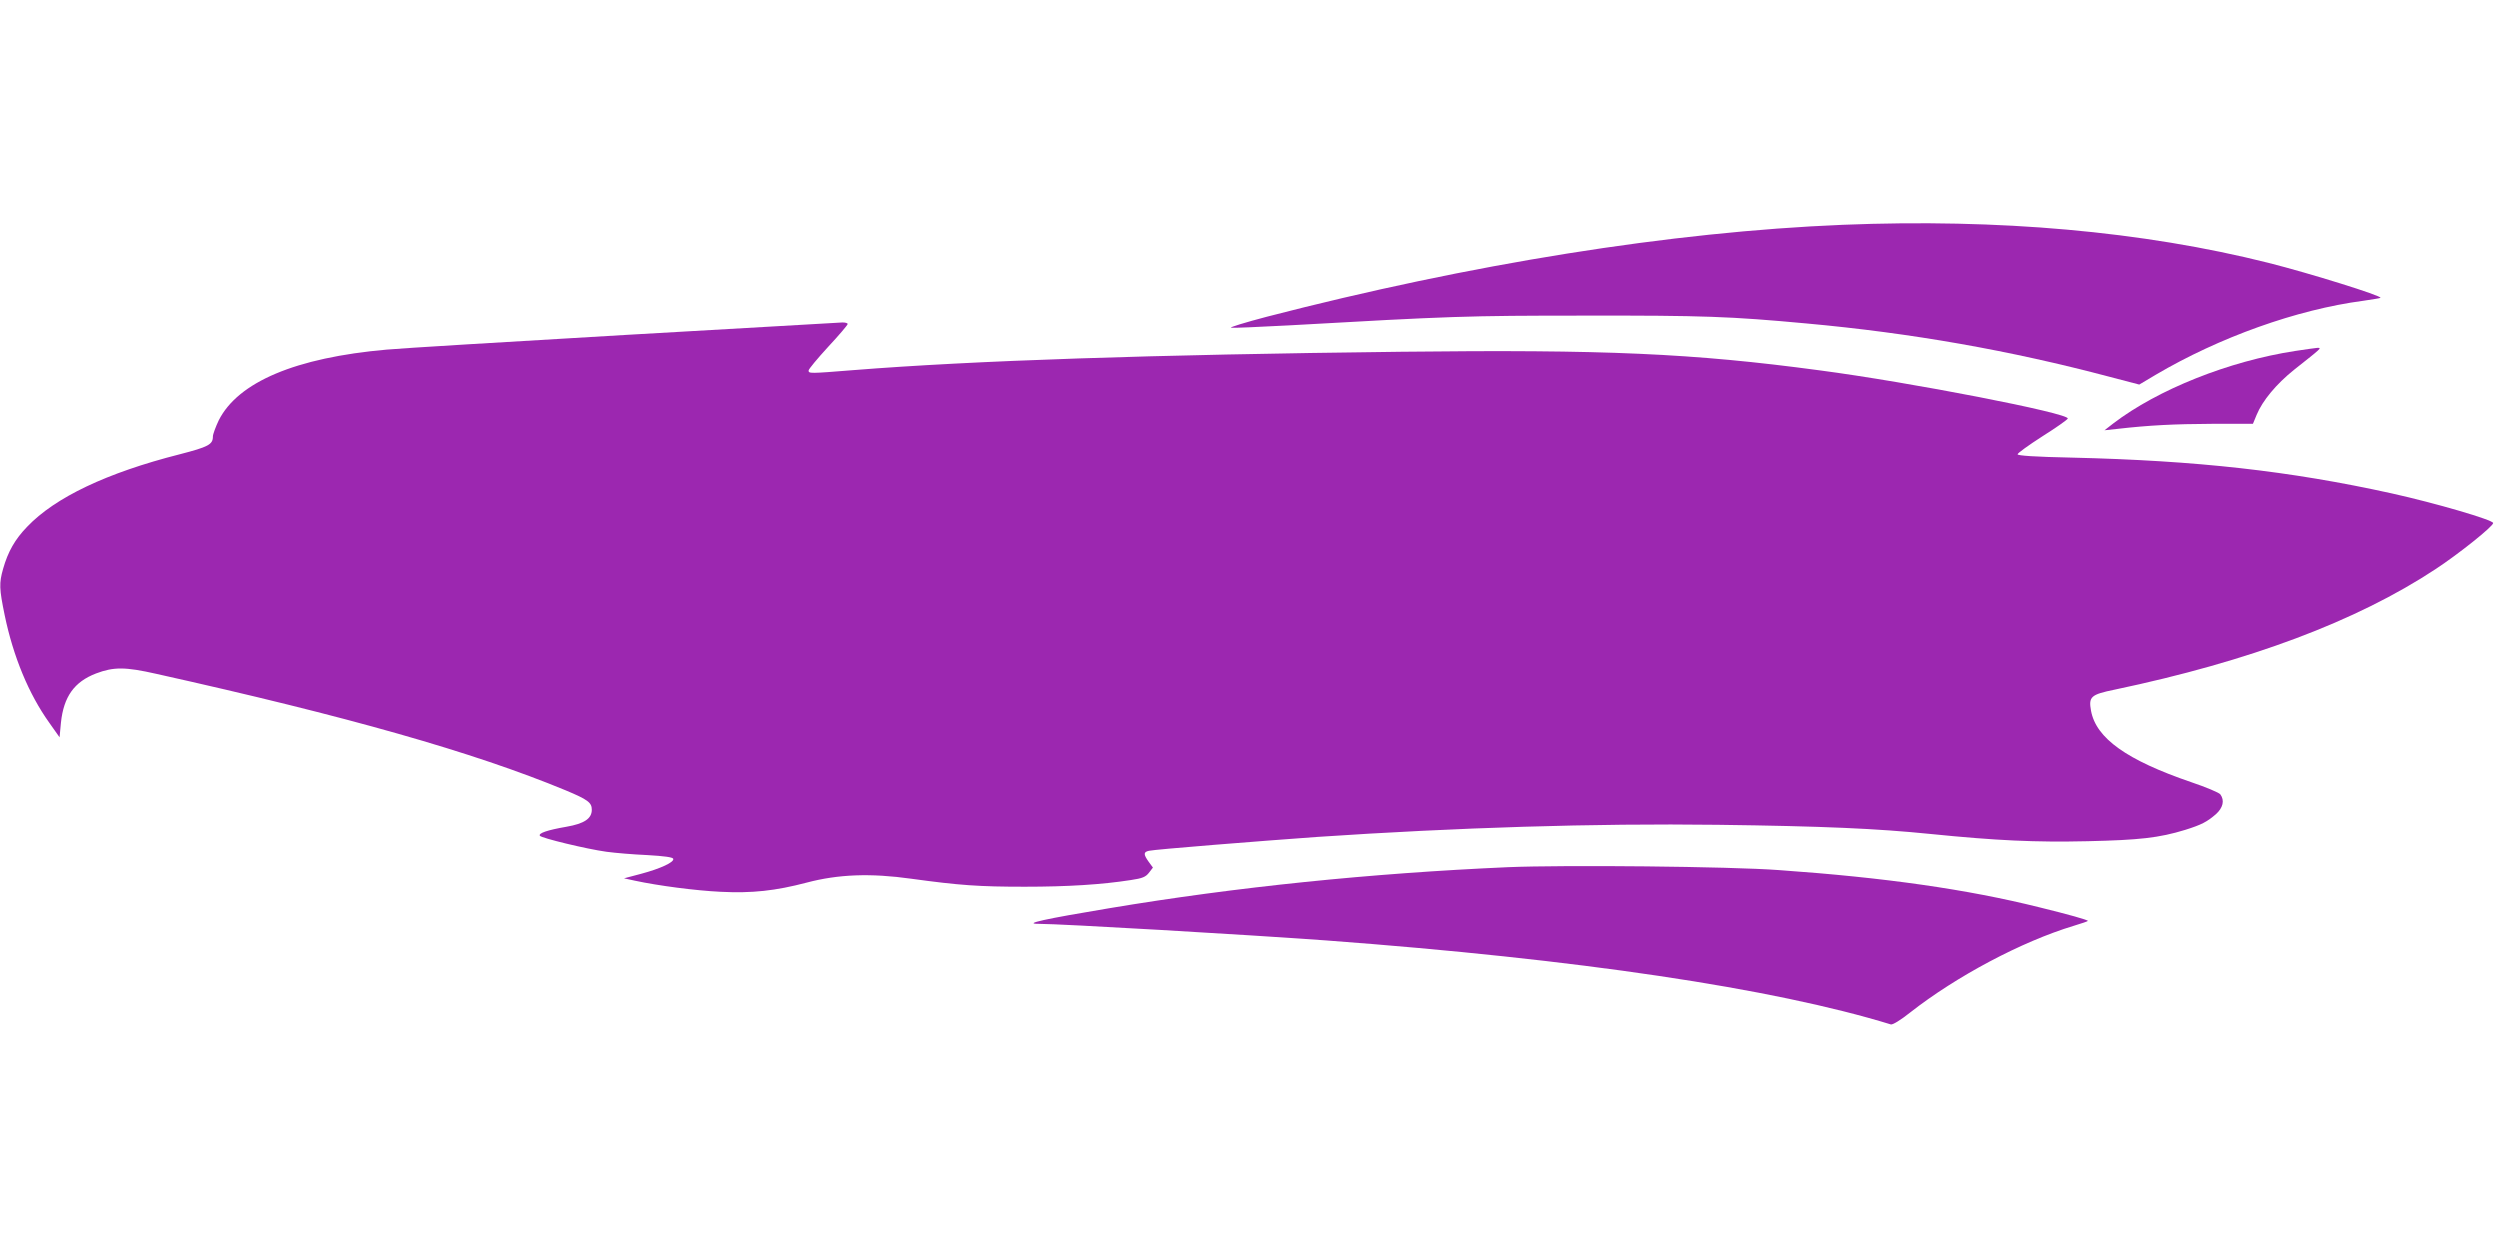
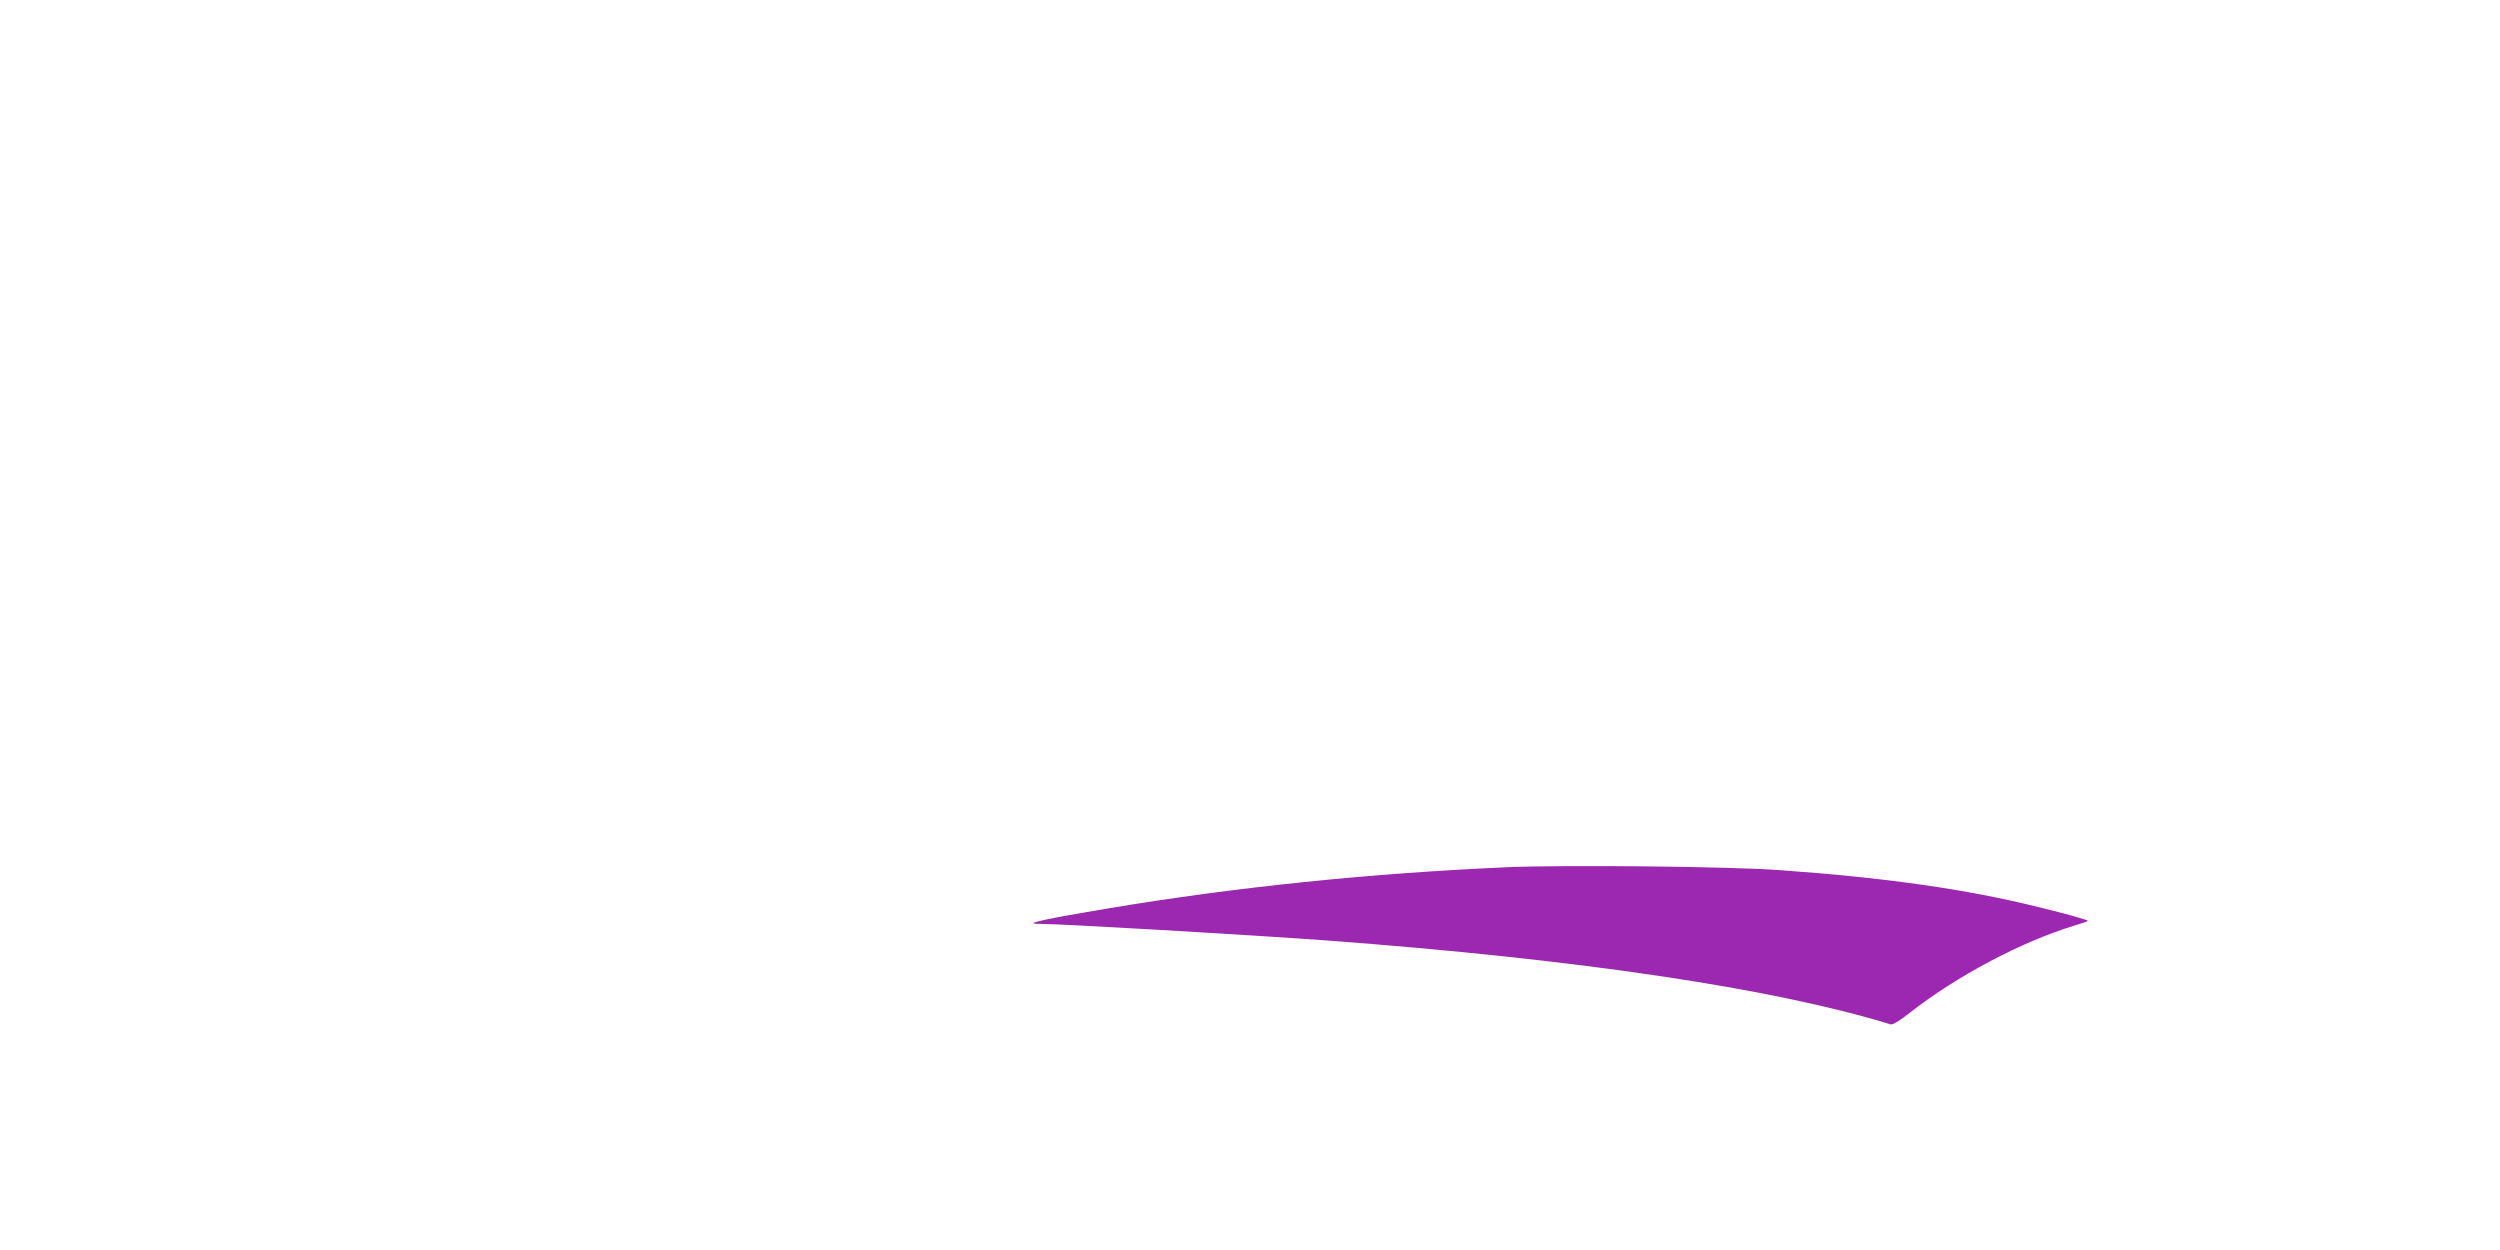
<svg xmlns="http://www.w3.org/2000/svg" version="1.0" width="1280pt" height="640pt" viewBox="0 0 1280 640" preserveAspectRatio="xMidYMid meet">
  <g transform="translate(0,640) scale(0.1,-0.1)" fill="#9c27b0" stroke="none">
-     <path d="M9435 5249 c-878 -36 -1903 -200 -2950 -471 -110 -29 -192 -54 -182 -56 9 -2 142 4 295 12 831 47 910 50 1517 50 606 1 743 -4 1133 -40 539 -49 1043 -138 1556 -274 l149 -39 84 50 c326 192 722 334 1063 379 47 7 86 13 88 15 10 10 -363 126 -573 179 -645 162 -1381 227 -2180 195z" />
-     <path d="M3200 4685 c-597 -35 -1146 -68 -1220 -75 -466 -41 -761 -166 -860 -362 -16 -34 -30 -71 -30 -83 0 -41 -23 -53 -170 -91 -374 -95 -638 -221 -781 -371 -62 -64 -98 -127 -123 -215 -21 -74 -20 -102 8 -238 44 -212 123 -403 228 -550 l53 -75 7 75 c14 133 68 209 180 252 90 34 149 34 308 -2 979 -218 1624 -401 2095 -596 115 -48 135 -63 135 -100 0 -45 -38 -71 -130 -87 -98 -17 -144 -33 -136 -46 8 -12 239 -68 341 -82 44 -6 138 -14 209 -17 87 -5 131 -11 133 -19 6 -17 -64 -50 -165 -77 l-87 -23 55 -12 c121 -26 312 -51 440 -57 161 -8 280 5 440 47 162 43 328 49 535 20 248 -34 347 -41 582 -41 220 0 394 11 542 34 61 9 77 16 94 38 l20 26 -22 30 c-27 38 -27 50 2 56 28 7 568 50 862 71 714 48 1418 70 2050 62 541 -7 813 -19 1090 -47 338 -34 535 -43 803 -37 266 6 366 17 500 58 83 26 112 41 157 80 37 33 46 71 23 102 -7 9 -74 37 -148 62 -331 113 -488 225 -514 366 -13 72 -1 83 121 108 690 145 1238 350 1643 617 120 79 295 219 295 236 0 16 -295 102 -520 152 -522 115 -997 168 -1637 183 -190 4 -278 10 -278 17 0 6 57 47 127 92 70 44 128 85 130 91 9 27 -807 186 -1272 247 -647 87 -1100 107 -2140 95 -1286 -15 -2189 -45 -2805 -94 -225 -18 -230 -18 -230 -2 0 7 45 61 100 121 55 59 100 112 100 117 0 5 -12 8 -27 8 -16 -1 -516 -30 -1113 -64z" />
-     <path d="M11751 4603 c-339 -52 -703 -197 -931 -371 l-45 -35 65 7 c167 19 291 25 485 26 l210 0 19 46 c30 73 101 158 192 231 143 113 142 112 119 112 -11 -1 -62 -8 -114 -16z" />
    <path d="M7720 1960 c-701 -31 -1388 -101 -2040 -210 -331 -55 -444 -80 -363 -80 117 0 1058 -55 1473 -85 1290 -96 2289 -245 2891 -430 9 -3 50 22 99 61 236 185 570 363 838 444 40 12 72 23 72 25 0 5 -99 33 -250 70 -369 92 -790 152 -1330 190 -255 19 -1102 27 -1390 15z" />
  </g>
</svg>